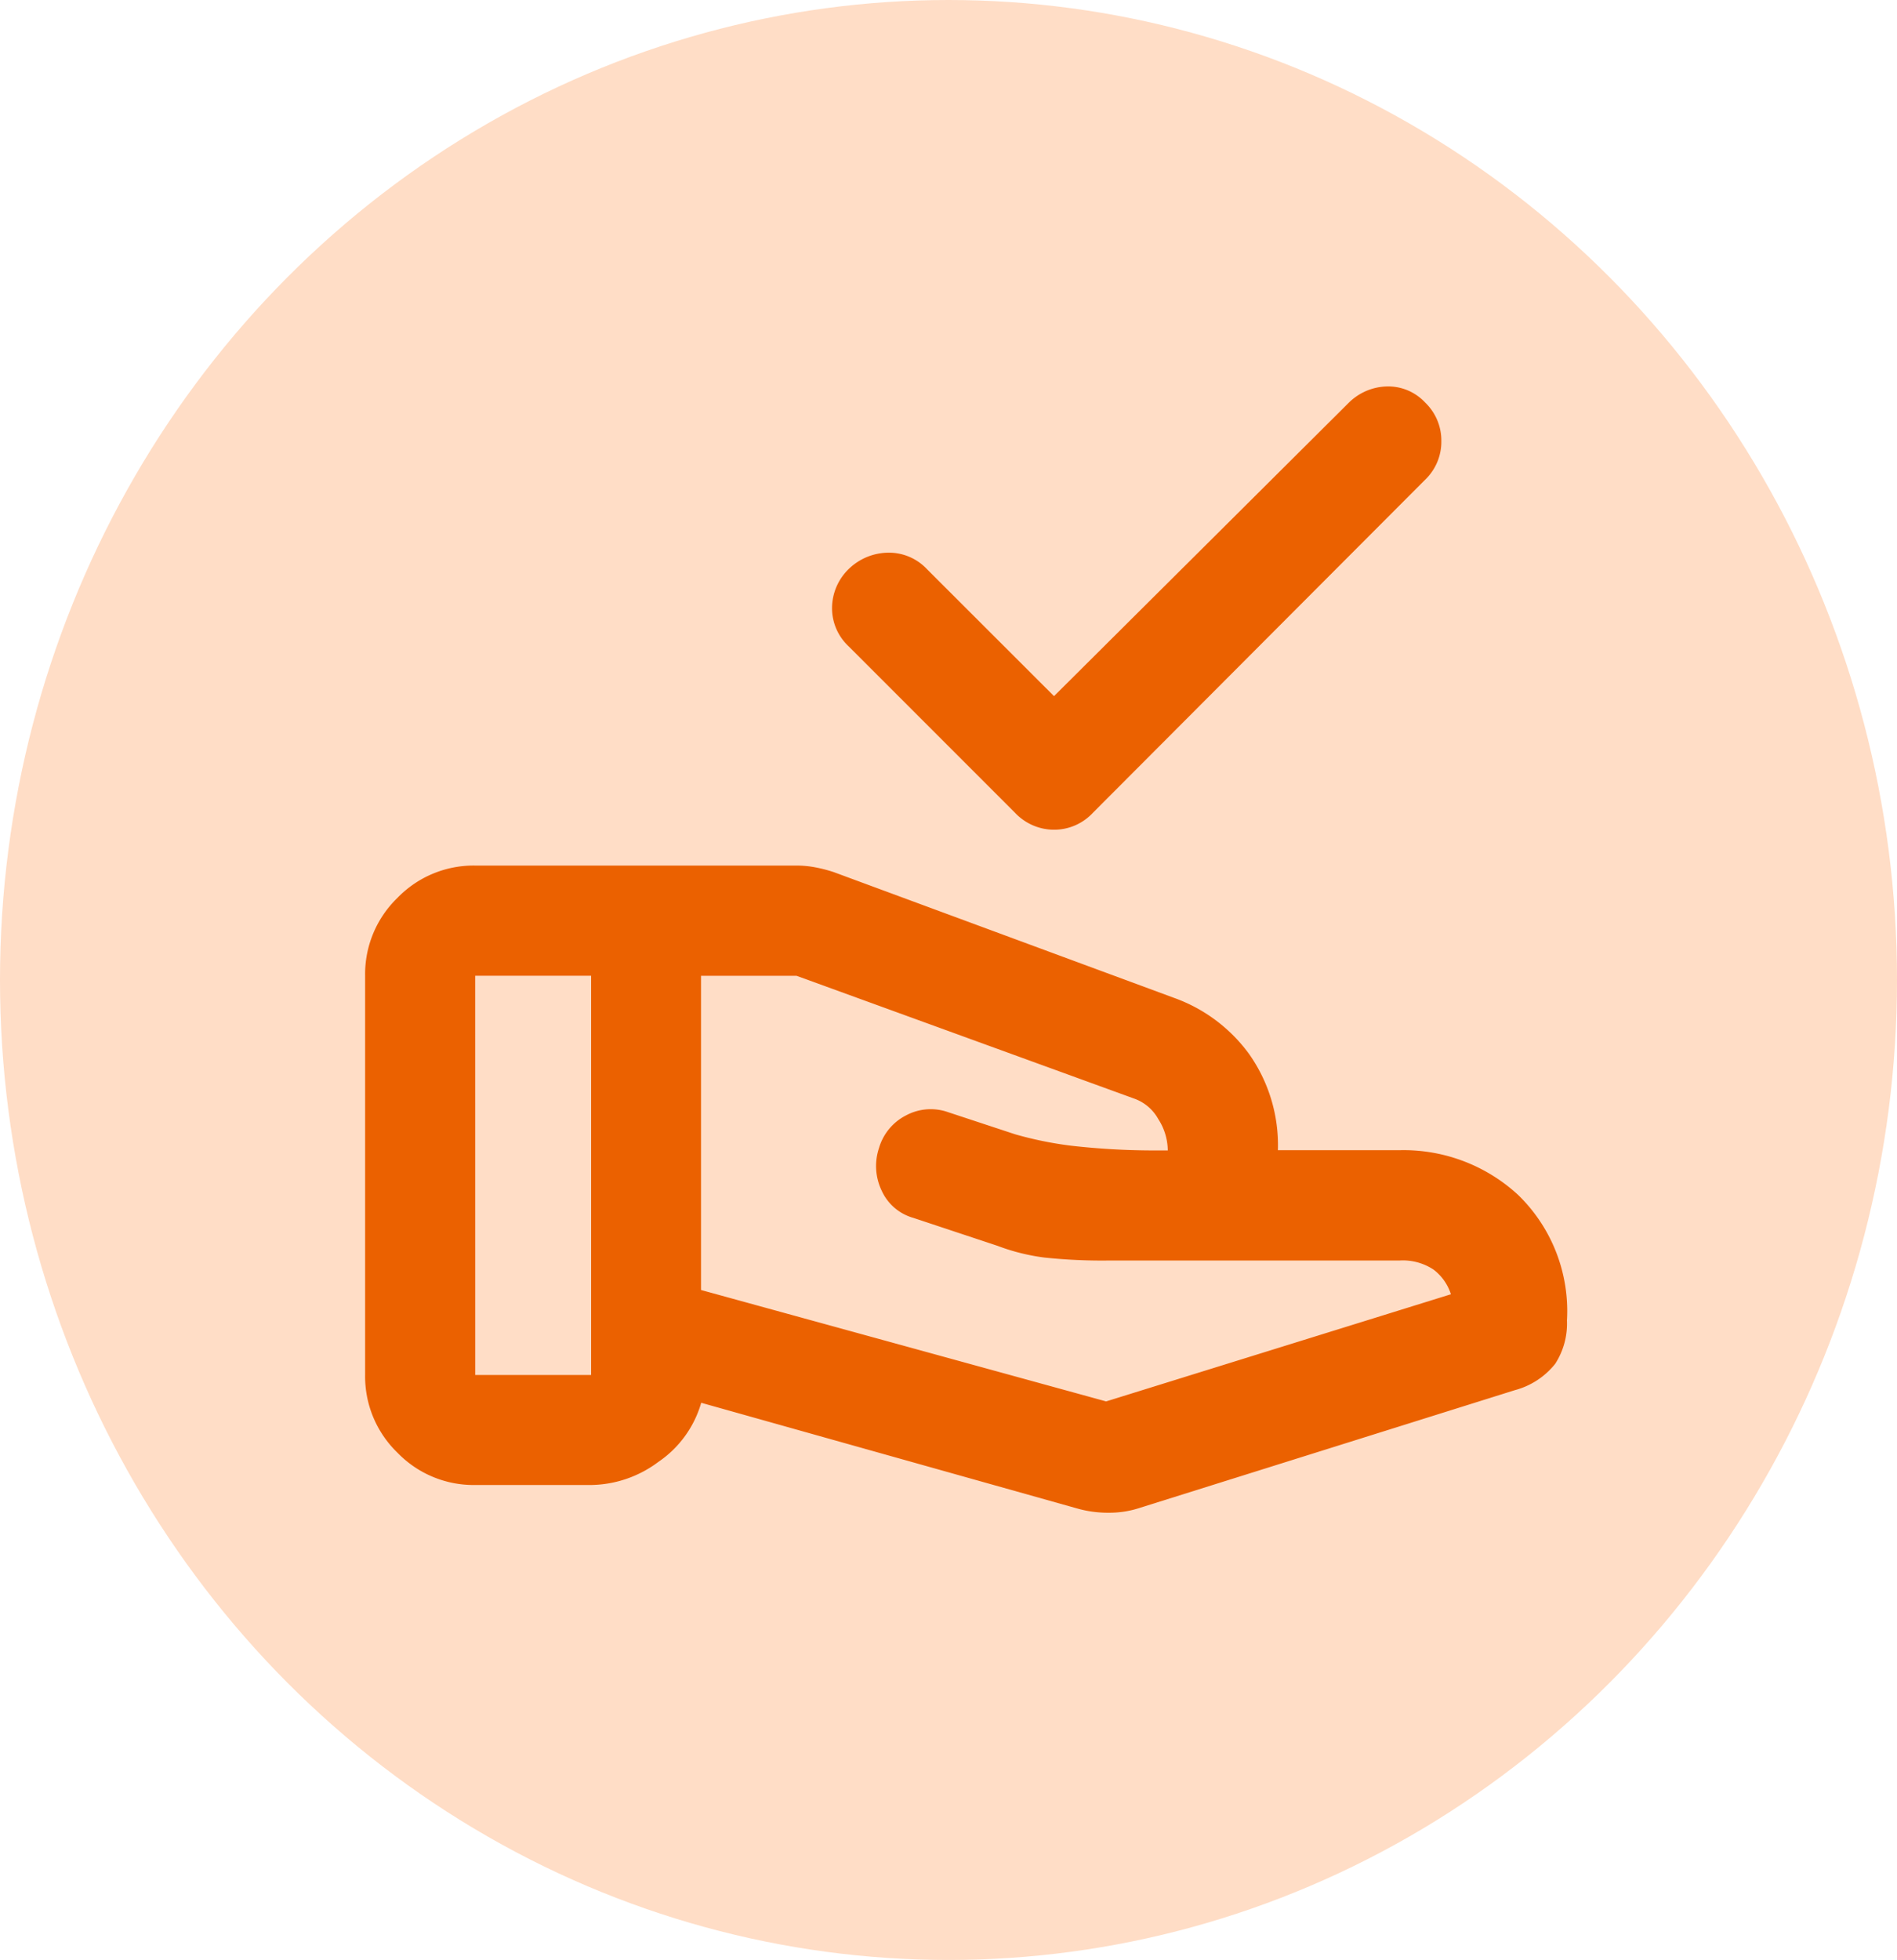
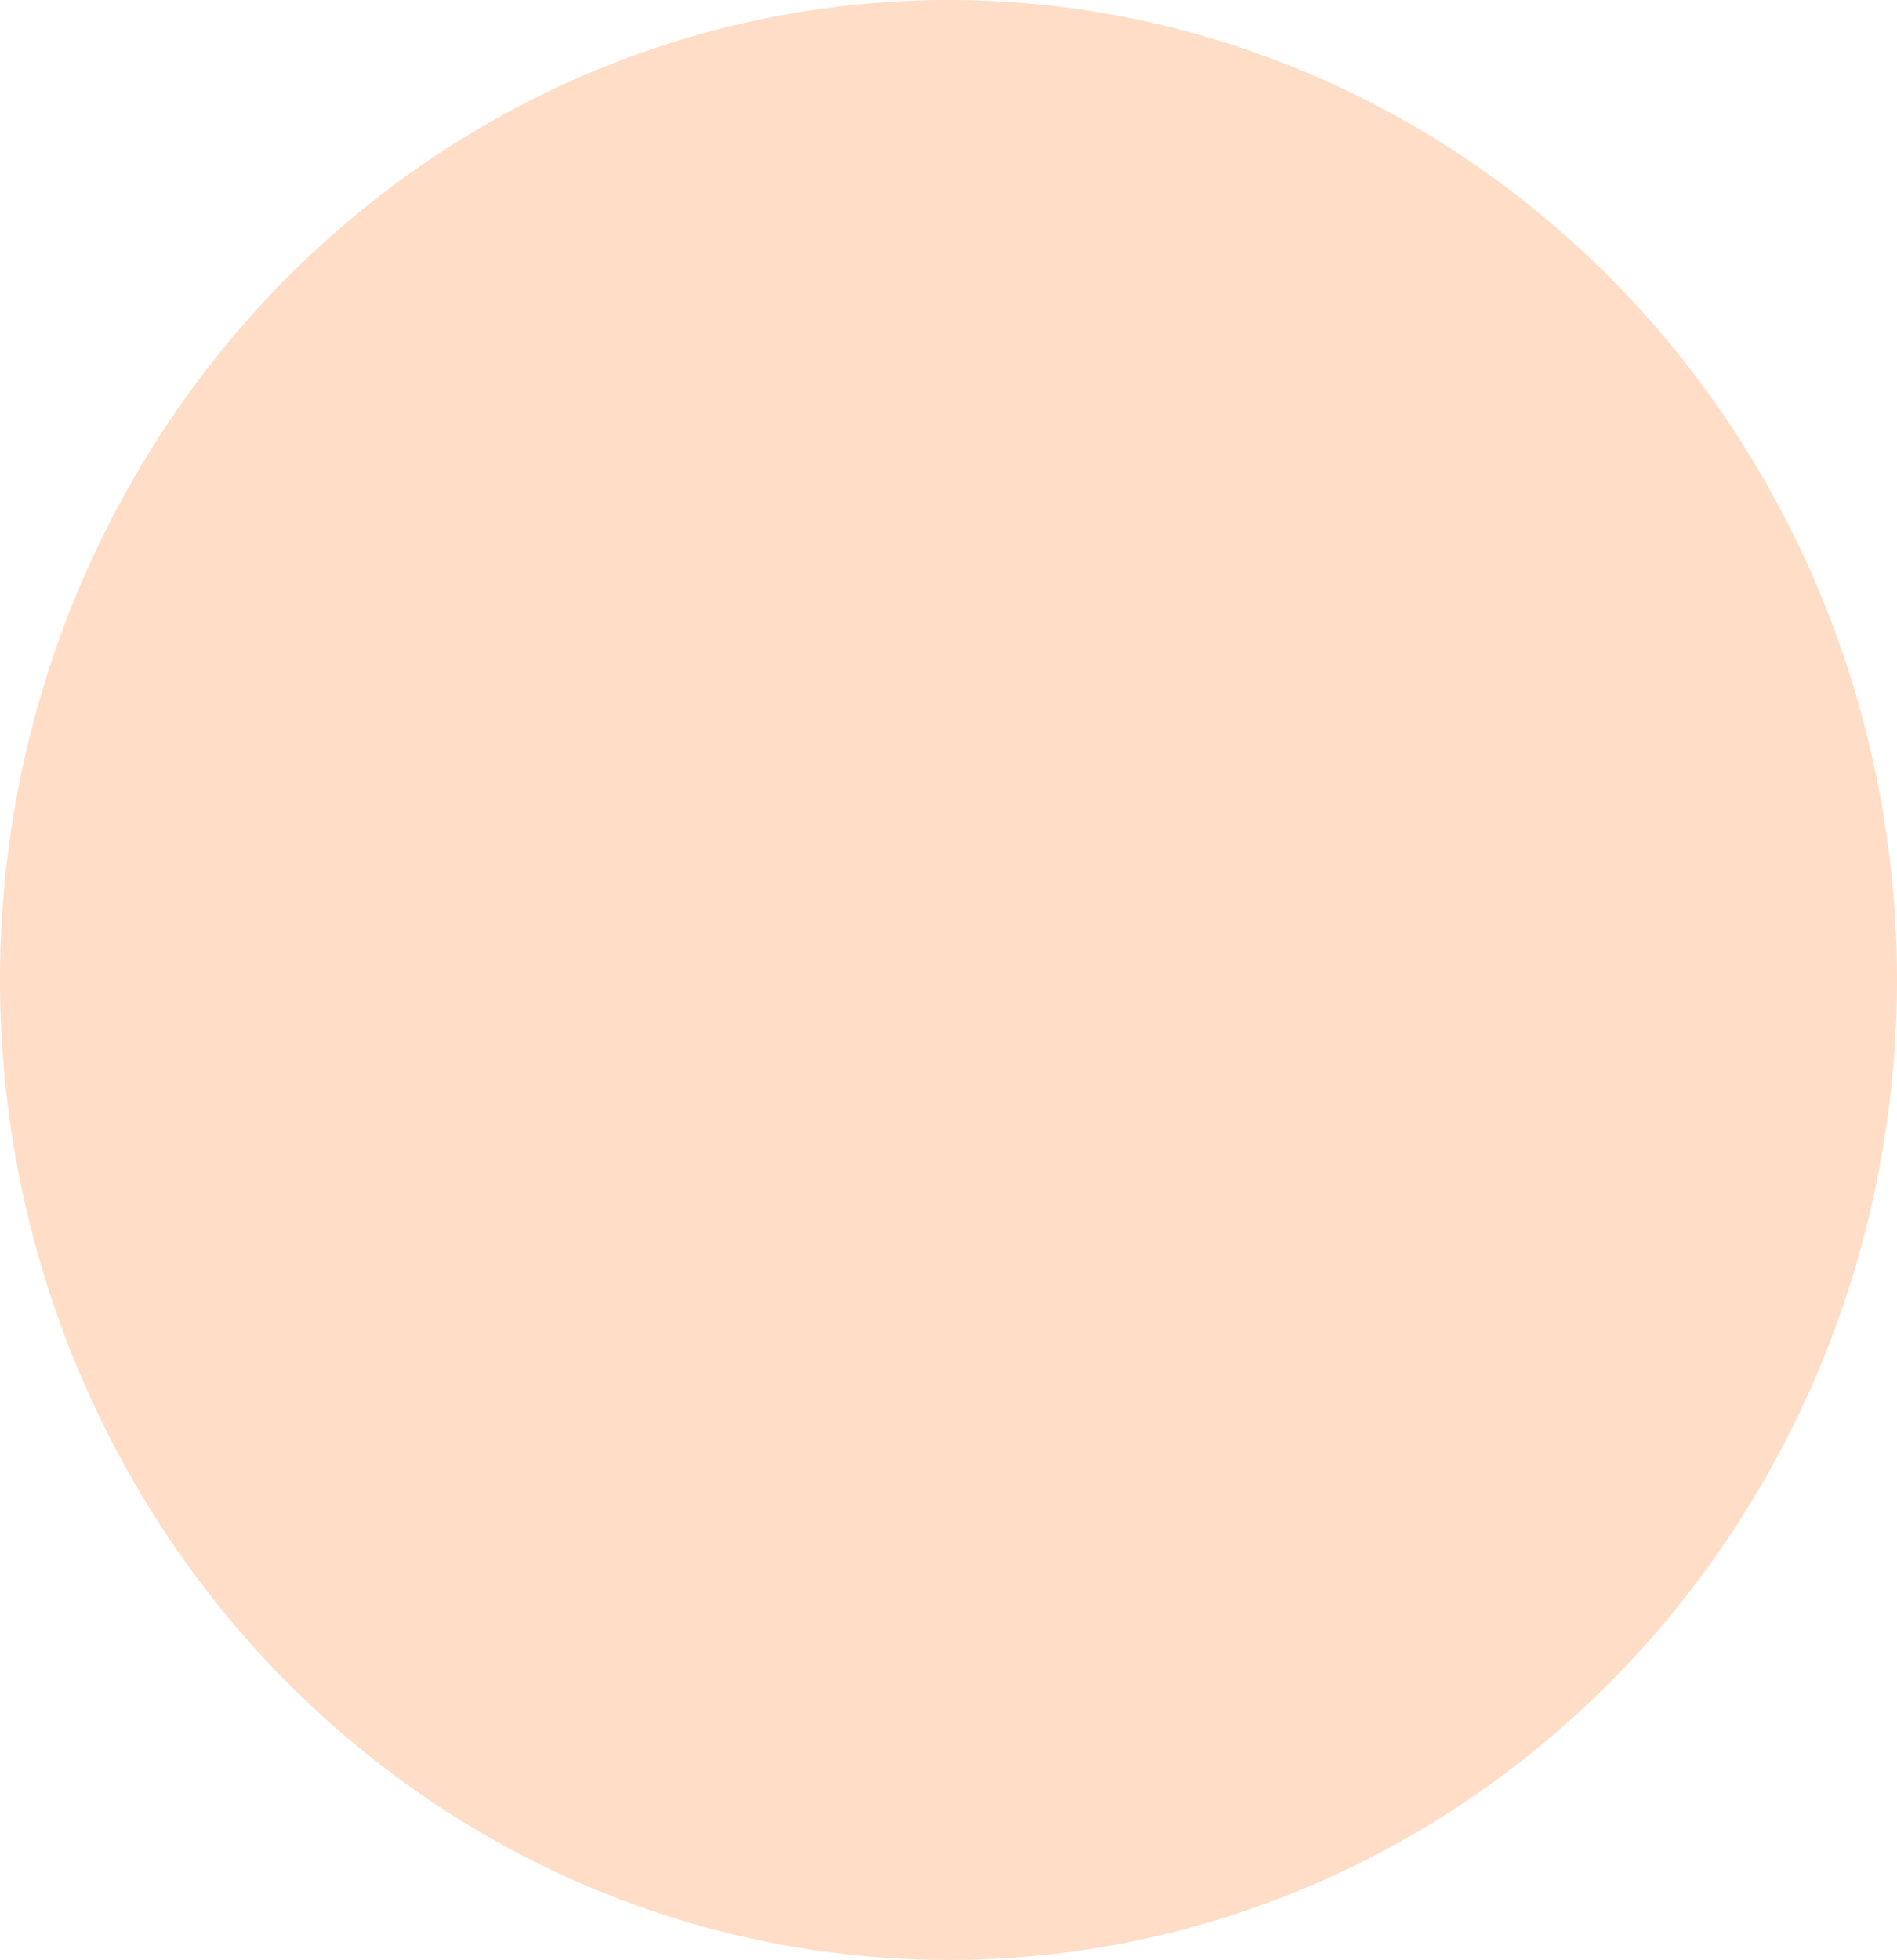
<svg xmlns="http://www.w3.org/2000/svg" width="61" height="63" viewBox="0 0 61 63">
  <g id="ico_mv_02" transform="translate(-0.135)">
    <ellipse id="楕円形_19" data-name="楕円形 19" cx="30.5" cy="31.5" rx="30.5" ry="31.5" transform="translate(0.135)" fill="#ffddc6" />
-     <path id="approval_delegation_24dp_5F6368_FILL0_wght400_GRAD-25_opsz24" d="M73.151-828.565,82.634-838a1.8,1.8,0,0,1,1.215-.519,1.621,1.621,0,0,1,1.238.519,1.69,1.69,0,0,1,.519,1.238,1.692,1.692,0,0,1-.518,1.238L74.4-824.814a1.7,1.7,0,0,1-1.246.543,1.723,1.723,0,0,1-1.255-.543l-5.355-5.355a1.676,1.676,0,0,1-.531-1.25,1.759,1.759,0,0,1,.554-1.249,1.846,1.846,0,0,1,1.25-.508,1.676,1.676,0,0,1,1.25.531Zm1.675,22.67,11.087-3.444a1.6,1.6,0,0,0-.554-.79,1.785,1.785,0,0,0-1.1-.295H74.92a17.673,17.673,0,0,1-2.076-.095,6.627,6.627,0,0,1-1.51-.377l-2.713-.9a1.593,1.593,0,0,1-1.013-.876,1.826,1.826,0,0,1-.085-1.367,1.721,1.721,0,0,1,.87-1.05,1.681,1.681,0,0,1,1.361-.1l2.147.708a11.817,11.817,0,0,0,1.793.366,23.666,23.666,0,0,0,2.615.153h.5a1.889,1.889,0,0,0-.307-1.011,1.437,1.437,0,0,0-.731-.64l-10.9-3.963H61.8v10.1Zm-.92,3.444-12.1-3.4a3.447,3.447,0,0,1-1.377,1.9,3.691,3.691,0,0,1-2.161.743H54.538a3.408,3.408,0,0,1-2.5-1.039,3.407,3.407,0,0,1-1.039-2.5v-12.833a3.407,3.407,0,0,1,1.039-2.5,3.407,3.407,0,0,1,2.5-1.039H64.871a3.237,3.237,0,0,1,.613.059,4.593,4.593,0,0,1,.585.152L77-818.87a5.125,5.125,0,0,1,2.418,1.8,5.078,5.078,0,0,1,.932,3.1h3.916a5.433,5.433,0,0,1,3.81,1.439,5.2,5.2,0,0,1,1.569,4.034,2.384,2.384,0,0,1-.377,1.392,2.467,2.467,0,0,1-1.3.849l-12.031,3.774a3.127,3.127,0,0,1-1.014.165A3.6,3.6,0,0,1,73.906-802.451Zm-19.367-4.293h3.727v-12.833H54.538Z" transform="translate(-39.123 850.941)" fill="#eb6100" />
  </g>
</svg>